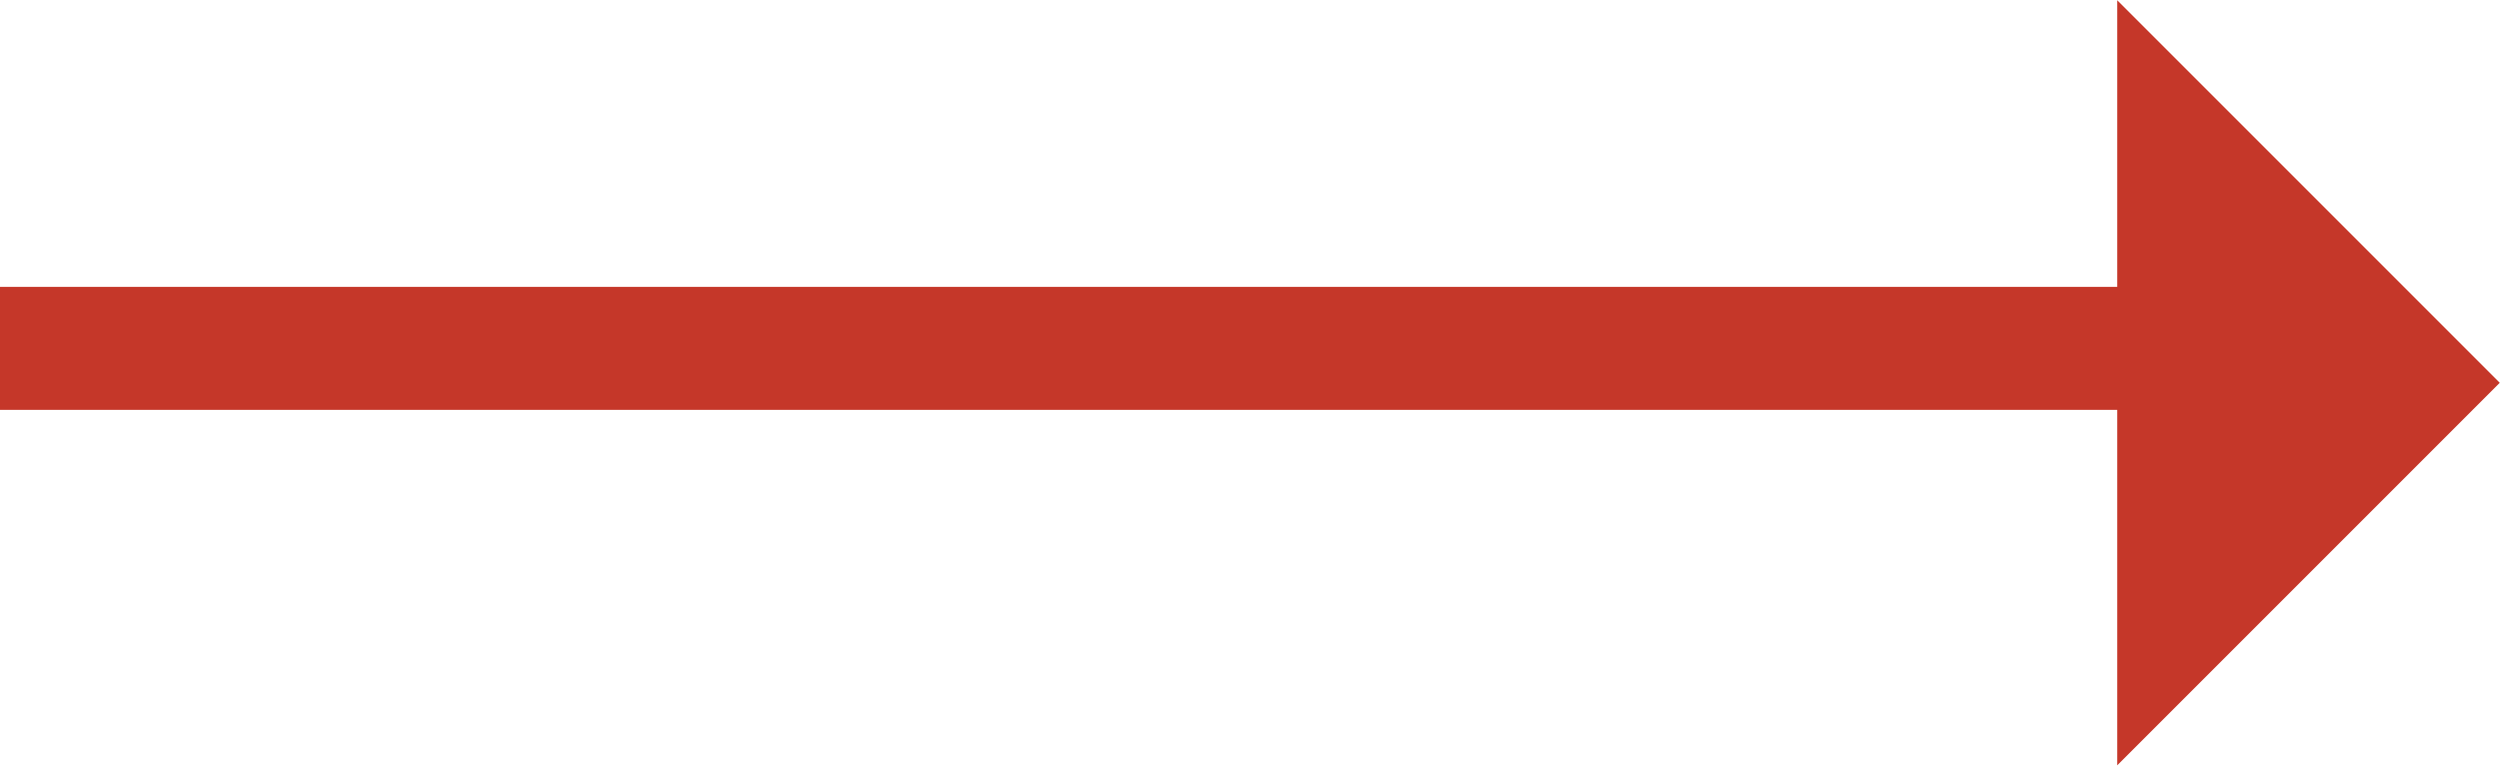
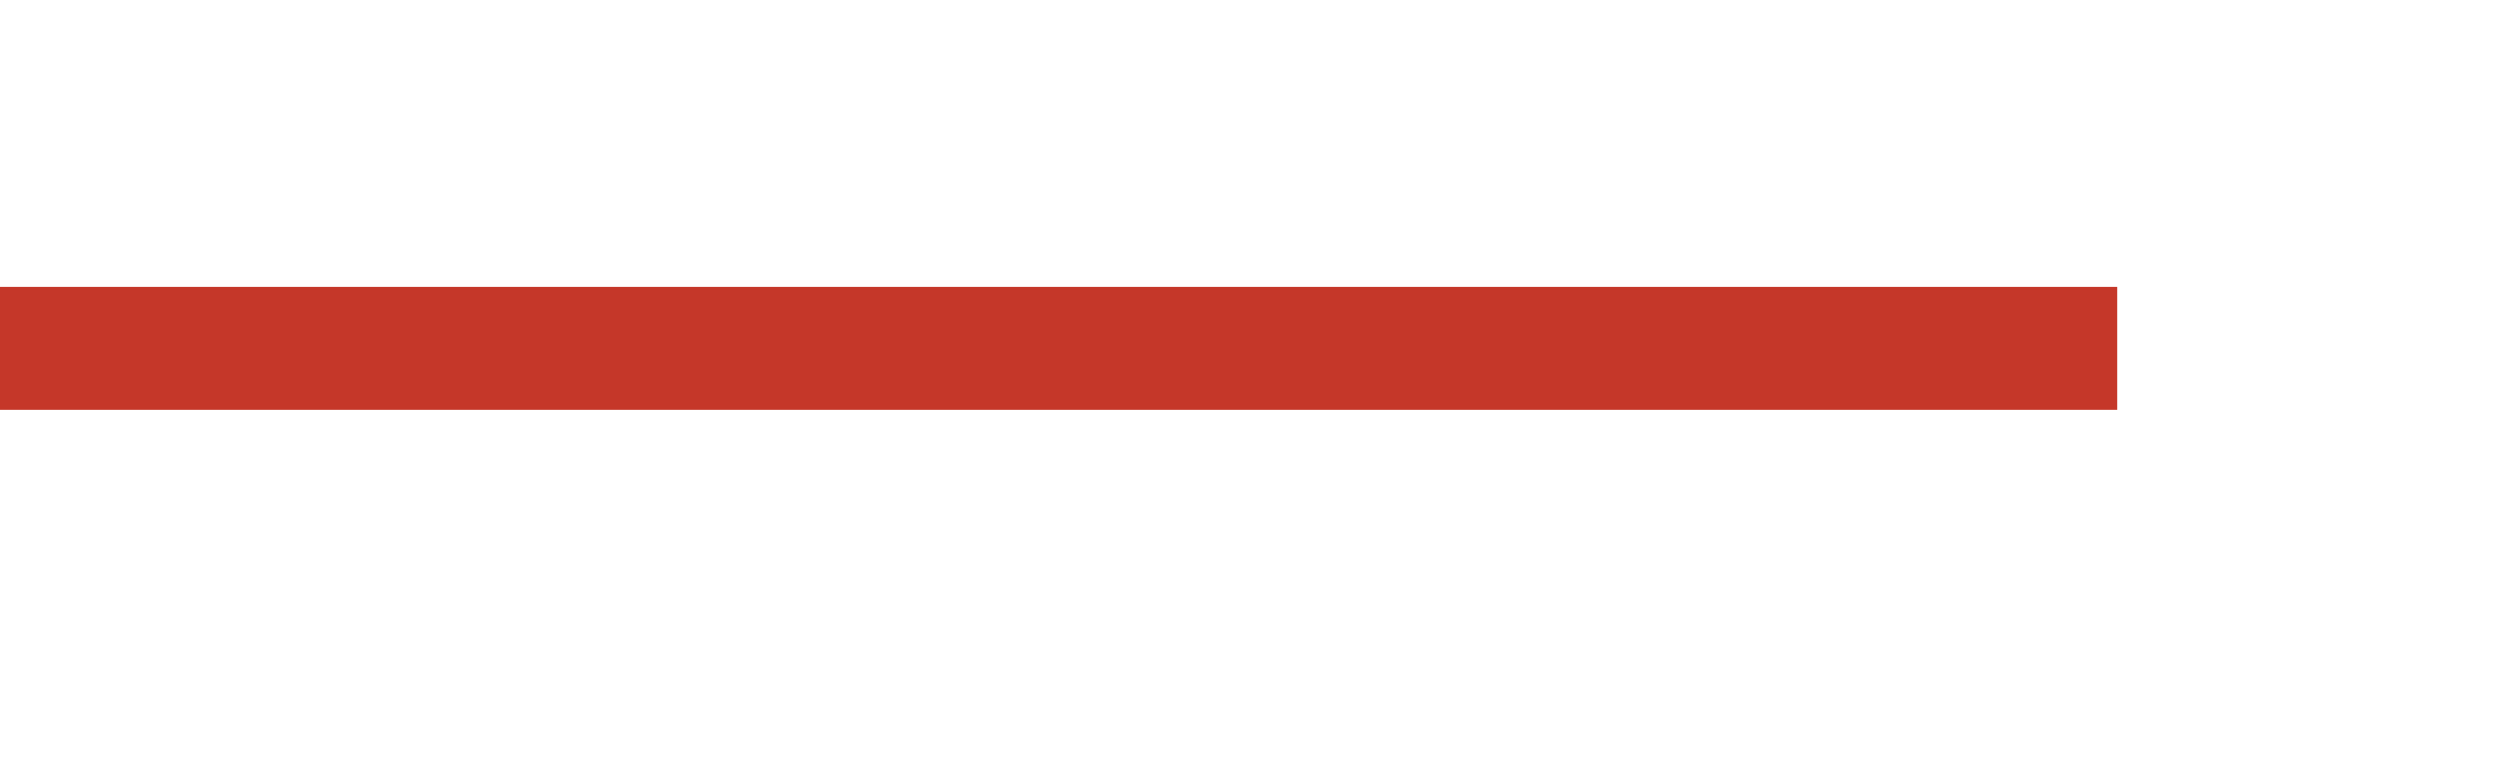
<svg xmlns="http://www.w3.org/2000/svg" id="SvgjsSvg1000" version="1.1" width="61" height="19" viewBox="0 0 61 19">
  <title>arrow</title>
  <desc>Created with Avocode.</desc>
  <defs id="SvgjsDefs1001" />
-   <path id="SvgjsPath1007" d="M471 914L471 911L522.66 911L522.66 904.006L531.994 913.34L522.66 922.674L522.66 914Z " fill="#c53729" fill-opacity="1" transform="matrix(1,0,0,1,-471,-904)" />
+   <path id="SvgjsPath1007" d="M471 914L471 911L522.66 911L522.66 904.006L522.66 922.674L522.66 914Z " fill="#c53729" fill-opacity="1" transform="matrix(1,0,0,1,-471,-904)" />
</svg>